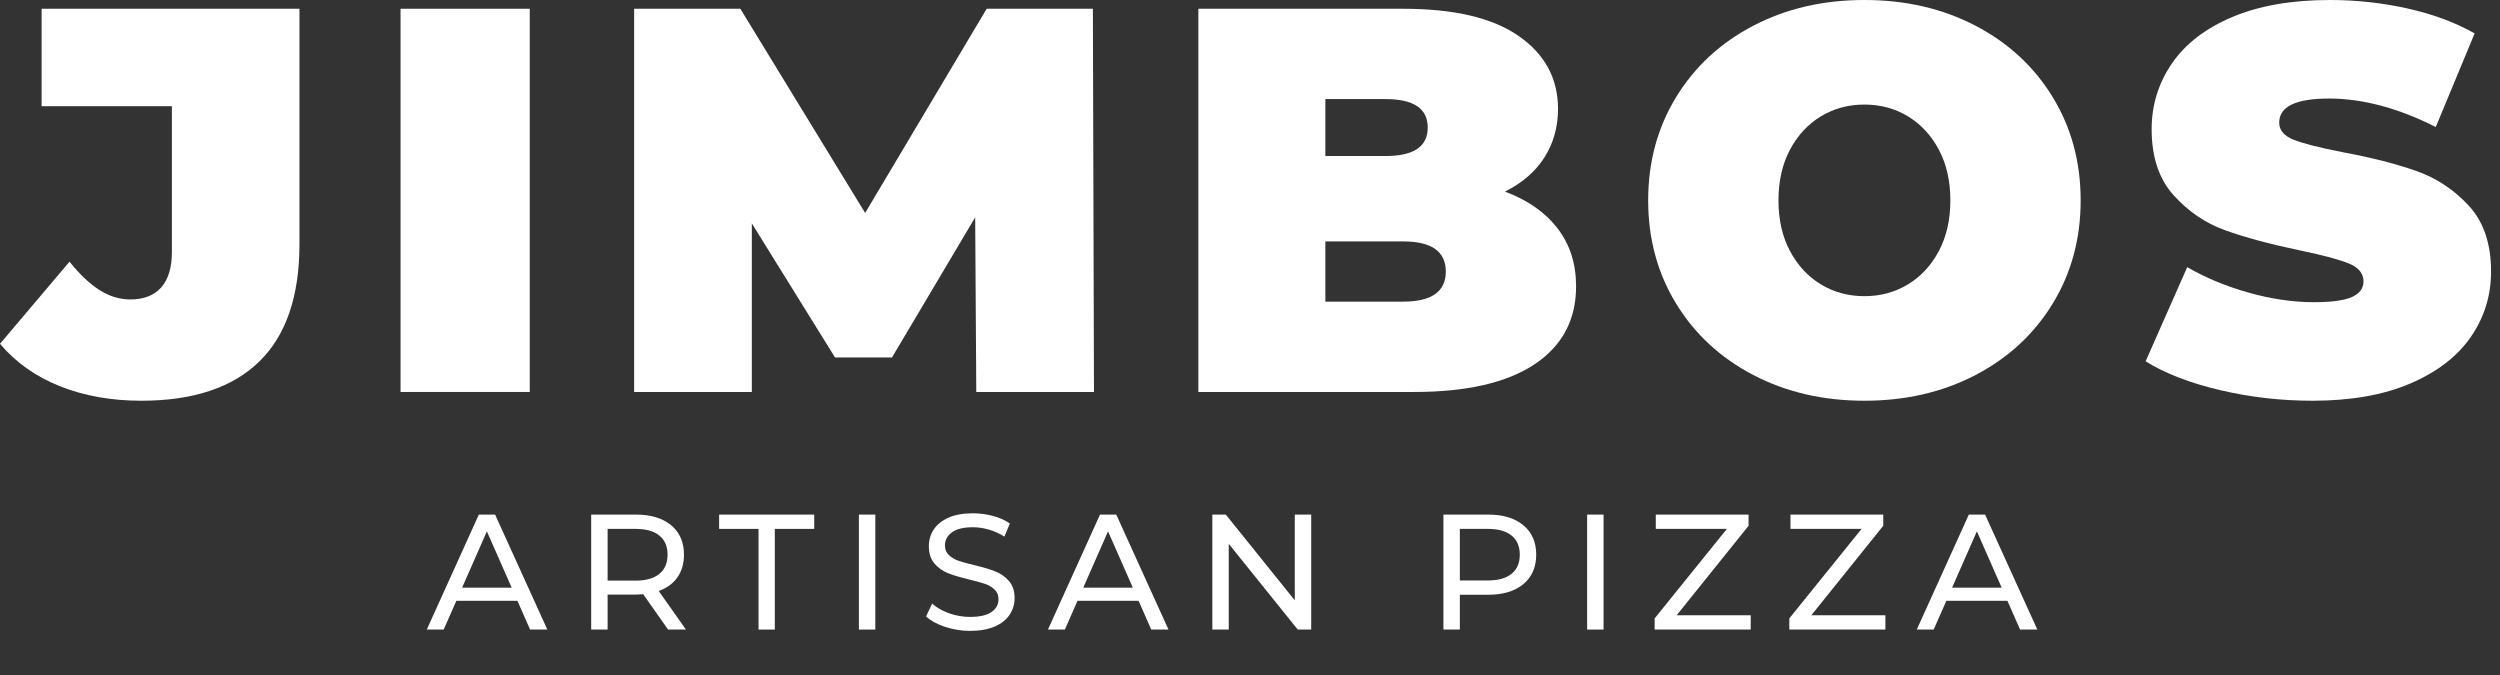
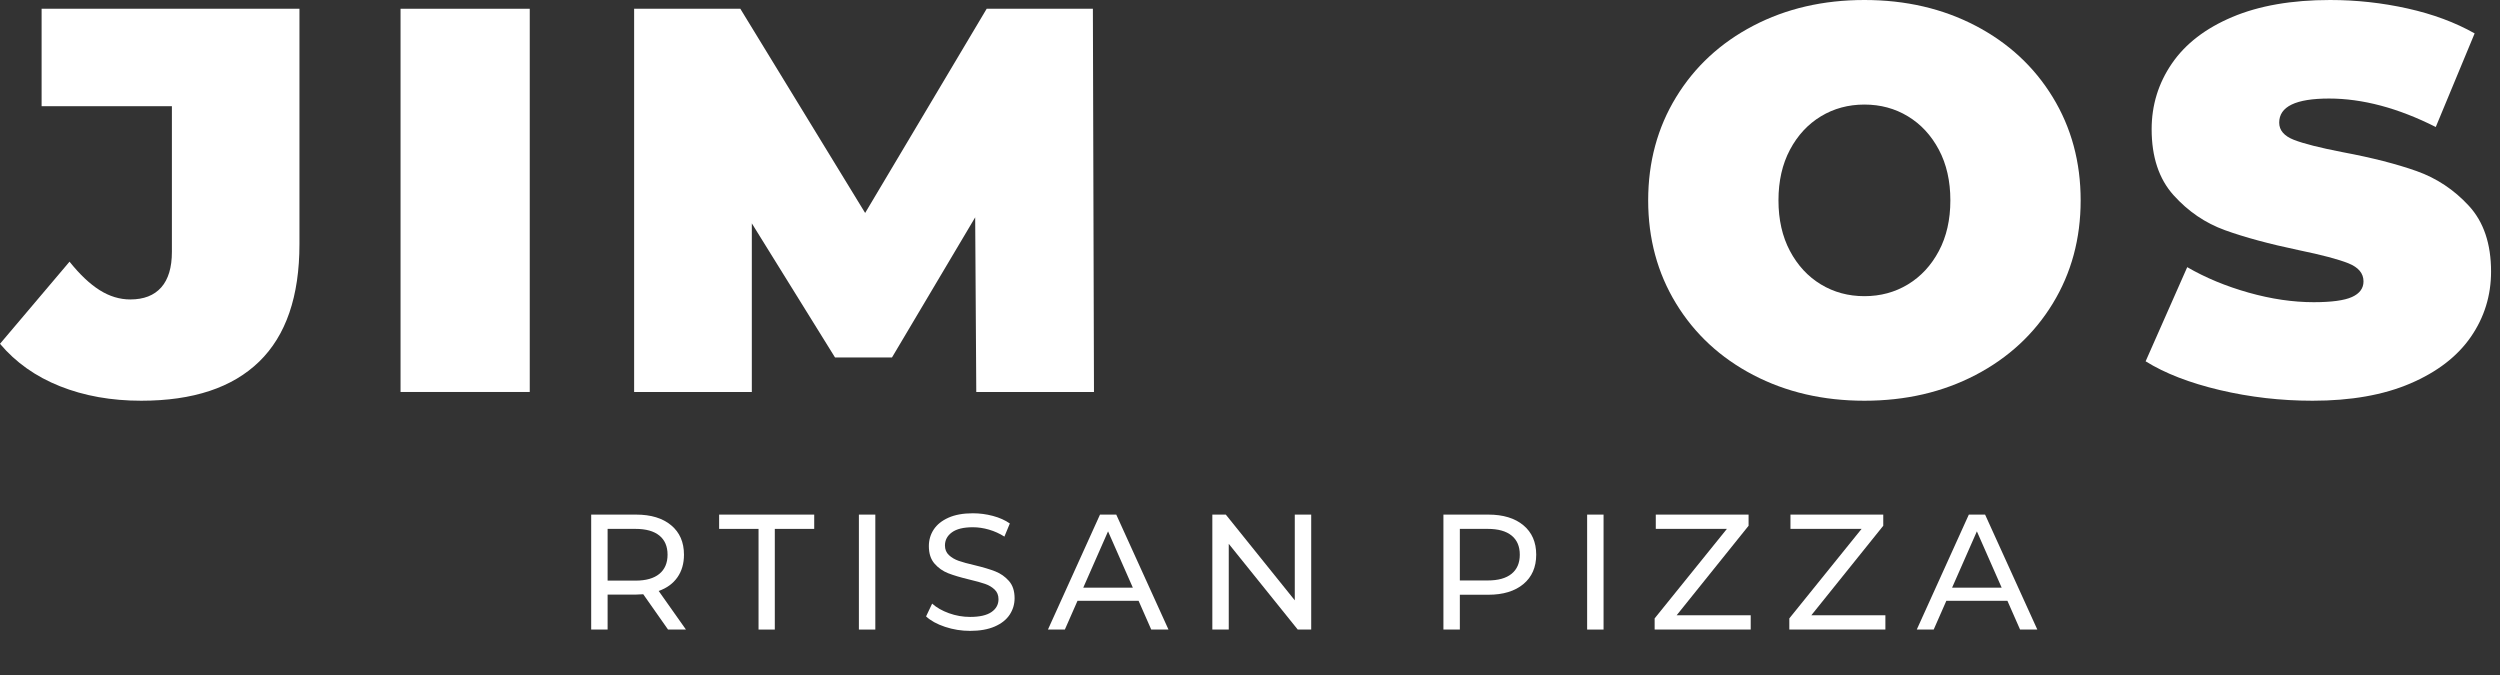
<svg xmlns="http://www.w3.org/2000/svg" width="274px" height="74px" viewBox="0 0 274 74" version="1.1">
  <rect x="0" y="0" width="274" height="74" fill="#333333" stroke="none" />
  <title>Group 8 Copy</title>
  <g id="Design" stroke="none" stroke-width="1" fill="none" fill-rule="evenodd">
    <g id="UI-&amp;-Styling" transform="translate(-510, -1704)" fill="#FFFFFF" fill-rule="nonzero">
      <g id="Group-7" transform="translate(510, 1704)">
        <g id="Group">
          <path d="M15.48,43.92 C12.2,43.92 9.23,43.39 6.57,42.33 C3.91,41.27 1.72,39.72 0,37.68 L7.62,28.68 C8.74,30.08 9.84,31.12 10.92,31.8 C12,32.48 13.12,32.82 14.28,32.82 C15.76,32.82 16.89,32.38 17.67,31.5 C18.45,30.62 18.84,29.32 18.84,27.6 L18.84,11.64 L4.56,11.64 L4.56,0.96 L32.82,0.96 L32.82,26.76 C32.82,32.48 31.35,36.77 28.41,39.63 C25.47,42.49 21.16,43.92 15.48,43.92 Z" id="J" />
          <polygon id="I" points="43.9 0.96 58.06 0.96 58.06 42.96 43.9 42.96" />
          <polygon id="M" points="107 42.96 106.88 23.82 97.76 39.18 91.52 39.18 82.4 24.48 82.4 42.96 69.5 42.96 69.5 0.96 81.14 0.96 94.82 23.34 108.14 0.96 119.78 0.96 119.9 42.96" />
-           <path d="M164.94,21 C167.42,21.92 169.34,23.26 170.7,25.02 C172.06,26.78 172.74,28.9 172.74,31.38 C172.74,35.06 171.22,37.91 168.18,39.93 C165.14,41.95 160.74,42.96 154.98,42.96 L131.34,42.96 L131.34,0.96 L153.78,0.96 C159.38,0.96 163.61,1.96 166.47,3.96 C169.33,5.96 170.76,8.62 170.76,11.94 C170.76,13.9 170.27,15.66 169.29,17.22 C168.31,18.78 166.86,20.04 164.94,21 Z M145.26,10.86 L145.26,17.1 L151.86,17.1 C154.94,17.1 156.48,16.06 156.48,13.98 C156.48,11.9 154.94,10.86 151.86,10.86 L145.26,10.86 Z M153.78,33.06 C156.9,33.06 158.46,31.96 158.46,29.76 C158.46,27.56 156.9,26.46 153.78,26.46 L145.26,26.46 L145.26,33.06 L153.78,33.06 Z" id="B" />
          <path d="M204.34,43.92 C199.82,43.92 195.76,42.98 192.16,41.1 C188.56,39.22 185.74,36.61 183.7,33.27 C181.66,29.93 180.64,26.16 180.64,21.96 C180.64,17.76 181.66,13.99 183.7,10.65 C185.74,7.31 188.56,4.7 192.16,2.82 C195.76,0.94 199.82,0 204.34,0 C208.86,0 212.92,0.94 216.52,2.82 C220.12,4.7 222.94,7.31 224.98,10.65 C227.02,13.99 228.04,17.76 228.04,21.96 C228.04,26.16 227.02,29.93 224.98,33.27 C222.94,36.61 220.12,39.22 216.52,41.1 C212.92,42.98 208.86,43.92 204.34,43.92 Z M204.34,32.46 C206.1,32.46 207.69,32.03 209.11,31.17 C210.53,30.31 211.66,29.09 212.5,27.51 C213.34,25.93 213.76,24.08 213.76,21.96 C213.76,19.84 213.34,17.99 212.5,16.41 C211.66,14.83 210.53,13.61 209.11,12.75 C207.69,11.89 206.1,11.46 204.34,11.46 C202.58,11.46 200.99,11.89 199.57,12.75 C198.15,13.61 197.02,14.83 196.18,16.41 C195.34,17.99 194.92,19.84 194.92,21.96 C194.92,24.08 195.34,25.93 196.18,27.51 C197.02,29.09 198.15,30.31 199.57,31.17 C200.99,32.03 202.58,32.46 204.34,32.46 Z" id="O" />
          <path d="M253.46,43.92 C249.98,43.92 246.59,43.53 243.29,42.75 C239.99,41.97 237.28,40.92 235.16,39.6 L239.72,29.28 C241.72,30.44 243.96,31.37 246.44,32.07 C248.92,32.77 251.3,33.12 253.58,33.12 C255.54,33.12 256.94,32.93 257.78,32.55 C258.62,32.17 259.04,31.6 259.04,30.84 C259.04,29.96 258.49,29.3 257.39,28.86 C256.29,28.42 254.48,27.94 251.96,27.42 C248.72,26.74 246.02,26.01 243.86,25.23 C241.7,24.45 239.82,23.17 238.22,21.39 C236.62,19.61 235.82,17.2 235.82,14.16 C235.82,11.52 236.56,9.12 238.04,6.96 C239.52,4.8 241.73,3.1 244.67,1.86 C247.61,0.62 251.18,0 255.38,0 C258.26,0 261.09,0.31 263.87,0.93 C266.65,1.55 269.1,2.46 271.22,3.66 L266.96,13.92 C262.84,11.84 258.94,10.8 255.26,10.8 C251.62,10.8 249.8,11.68 249.8,13.44 C249.8,14.28 250.34,14.91 251.42,15.33 C252.5,15.75 254.28,16.2 256.76,16.68 C259.96,17.28 262.66,17.97 264.86,18.75 C267.06,19.53 268.97,20.8 270.59,22.56 C272.21,24.32 273.02,26.72 273.02,29.76 C273.02,32.4 272.28,34.79 270.8,36.93 C269.32,39.07 267.11,40.77 264.17,42.03 C261.23,43.29 257.66,43.92 253.46,43.92 Z" id="S" />
        </g>
        <g id="ARTISAN-PIZZA" transform="translate(46.775, 56.256)">
-           <path d="M9.936,9.594 L3.24,9.594 L1.854,12.744 L0,12.744 L5.706,0.144 L7.488,0.144 L13.212,12.744 L11.322,12.744 L9.936,9.594 Z M9.306,8.154 L6.588,1.98 L3.87,8.154 L9.306,8.154 Z" id="A" />
          <path d="M26.443,12.744 L23.725,8.874 C23.389,8.898 23.125,8.91 22.933,8.91 L19.819,8.91 L19.819,12.744 L18.019,12.744 L18.019,0.144 L22.933,0.144 C24.565,0.144 25.849,0.534 26.785,1.314 C27.721,2.094 28.189,3.168 28.189,4.536 C28.189,5.508 27.949,6.336 27.469,7.02 C26.989,7.704 26.305,8.202 25.417,8.514 L28.405,12.744 L26.443,12.744 Z M22.879,7.38 C24.019,7.38 24.889,7.134 25.489,6.642 C26.089,6.15 26.389,5.448 26.389,4.536 C26.389,3.624 26.089,2.925 25.489,2.439 C24.889,1.953 24.019,1.71 22.879,1.71 L19.819,1.71 L19.819,7.38 L22.879,7.38 Z" id="R" />
          <polygon id="T" points="36.361 1.71 32.041 1.71 32.041 0.144 42.463 0.144 42.463 1.71 38.143 1.71 38.143 12.744 36.361 12.744" />
          <polygon id="I" points="47.36 0.144 49.16 0.144 49.16 12.744 47.36 12.744" />
          <path d="M59.546,12.888 C58.598,12.888 57.683,12.741 56.801,12.447 C55.919,12.153 55.226,11.772 54.722,11.304 L55.388,9.9 C55.868,10.332 56.483,10.683 57.233,10.953 C57.983,11.223 58.754,11.358 59.546,11.358 C60.59,11.358 61.37,11.181 61.886,10.827 C62.402,10.473 62.66,10.002 62.66,9.414 C62.66,8.982 62.519,8.631 62.237,8.361 C61.955,8.091 61.607,7.884 61.193,7.74 C60.779,7.596 60.194,7.434 59.438,7.254 C58.49,7.026 57.725,6.798 57.143,6.57 C56.561,6.342 56.063,5.991 55.649,5.517 C55.235,5.043 55.028,4.404 55.028,3.6 C55.028,2.928 55.205,2.322 55.559,1.782 C55.913,1.242 56.45,0.81 57.17,0.486 C57.89,0.162 58.784,0 59.852,0 C60.596,0 61.328,0.096 62.048,0.288 C62.768,0.48 63.386,0.756 63.902,1.116 L63.308,2.556 C62.78,2.22 62.216,1.965 61.616,1.791 C61.016,1.617 60.428,1.53 59.852,1.53 C58.832,1.53 58.067,1.716 57.557,2.088 C57.047,2.46 56.792,2.94 56.792,3.528 C56.792,3.96 56.936,4.311 57.224,4.581 C57.512,4.851 57.869,5.061 58.295,5.211 C58.721,5.361 59.3,5.52 60.032,5.688 C60.98,5.916 61.742,6.144 62.318,6.372 C62.894,6.6 63.389,6.948 63.803,7.416 C64.217,7.884 64.424,8.514 64.424,9.306 C64.424,9.966 64.244,10.569 63.884,11.115 C63.524,11.661 62.978,12.093 62.246,12.411 C61.514,12.729 60.614,12.888 59.546,12.888 Z" id="S" />
          <path d="M78.015,9.594 L71.319,9.594 L69.933,12.744 L68.079,12.744 L73.785,0.144 L75.567,0.144 L81.291,12.744 L79.401,12.744 L78.015,9.594 Z M77.385,8.154 L74.667,1.98 L71.949,8.154 L77.385,8.154 Z" id="A" />
          <polygon id="N" points="96.933 0.144 96.933 12.744 95.457 12.744 87.897 3.348 87.897 12.744 86.097 12.744 86.097 0.144 87.573 0.144 95.133 9.54 95.133 0.144" />
          <path d="M116.338,0.144 C117.97,0.144 119.254,0.534 120.19,1.314 C121.126,2.094 121.594,3.168 121.594,4.536 C121.594,5.904 121.126,6.978 120.19,7.758 C119.254,8.538 117.97,8.928 116.338,8.928 L113.224,8.928 L113.224,12.744 L111.424,12.744 L111.424,0.144 L116.338,0.144 Z M116.284,7.362 C117.424,7.362 118.294,7.119 118.894,6.633 C119.494,6.147 119.794,5.448 119.794,4.536 C119.794,3.624 119.494,2.925 118.894,2.439 C118.294,1.953 117.424,1.71 116.284,1.71 L113.224,1.71 L113.224,7.362 L116.284,7.362 Z" id="P" />
          <polygon id="I" points="127.175 0.144 128.975 0.144 128.975 12.744 127.175 12.744" />
          <polygon id="Z" points="145.103 11.178 145.103 12.744 134.573 12.744 134.573 11.52 142.493 1.71 134.699 1.71 134.699 0.144 144.869 0.144 144.869 1.368 136.985 11.178" />
          <polygon id="Z" points="159.864 11.178 159.864 12.744 149.334 12.744 149.334 11.52 157.254 1.71 149.46 1.71 149.46 0.144 159.63 0.144 159.63 1.368 151.746 11.178" />
          <path d="M173.239,9.594 L166.543,9.594 L165.157,12.744 L163.303,12.744 L169.009,0.144 L170.791,0.144 L176.515,12.744 L174.625,12.744 L173.239,9.594 Z M172.609,8.154 L169.891,1.98 L167.173,8.154 L172.609,8.154 Z" id="A" />
        </g>
      </g>
    </g>
  </g>
</svg>